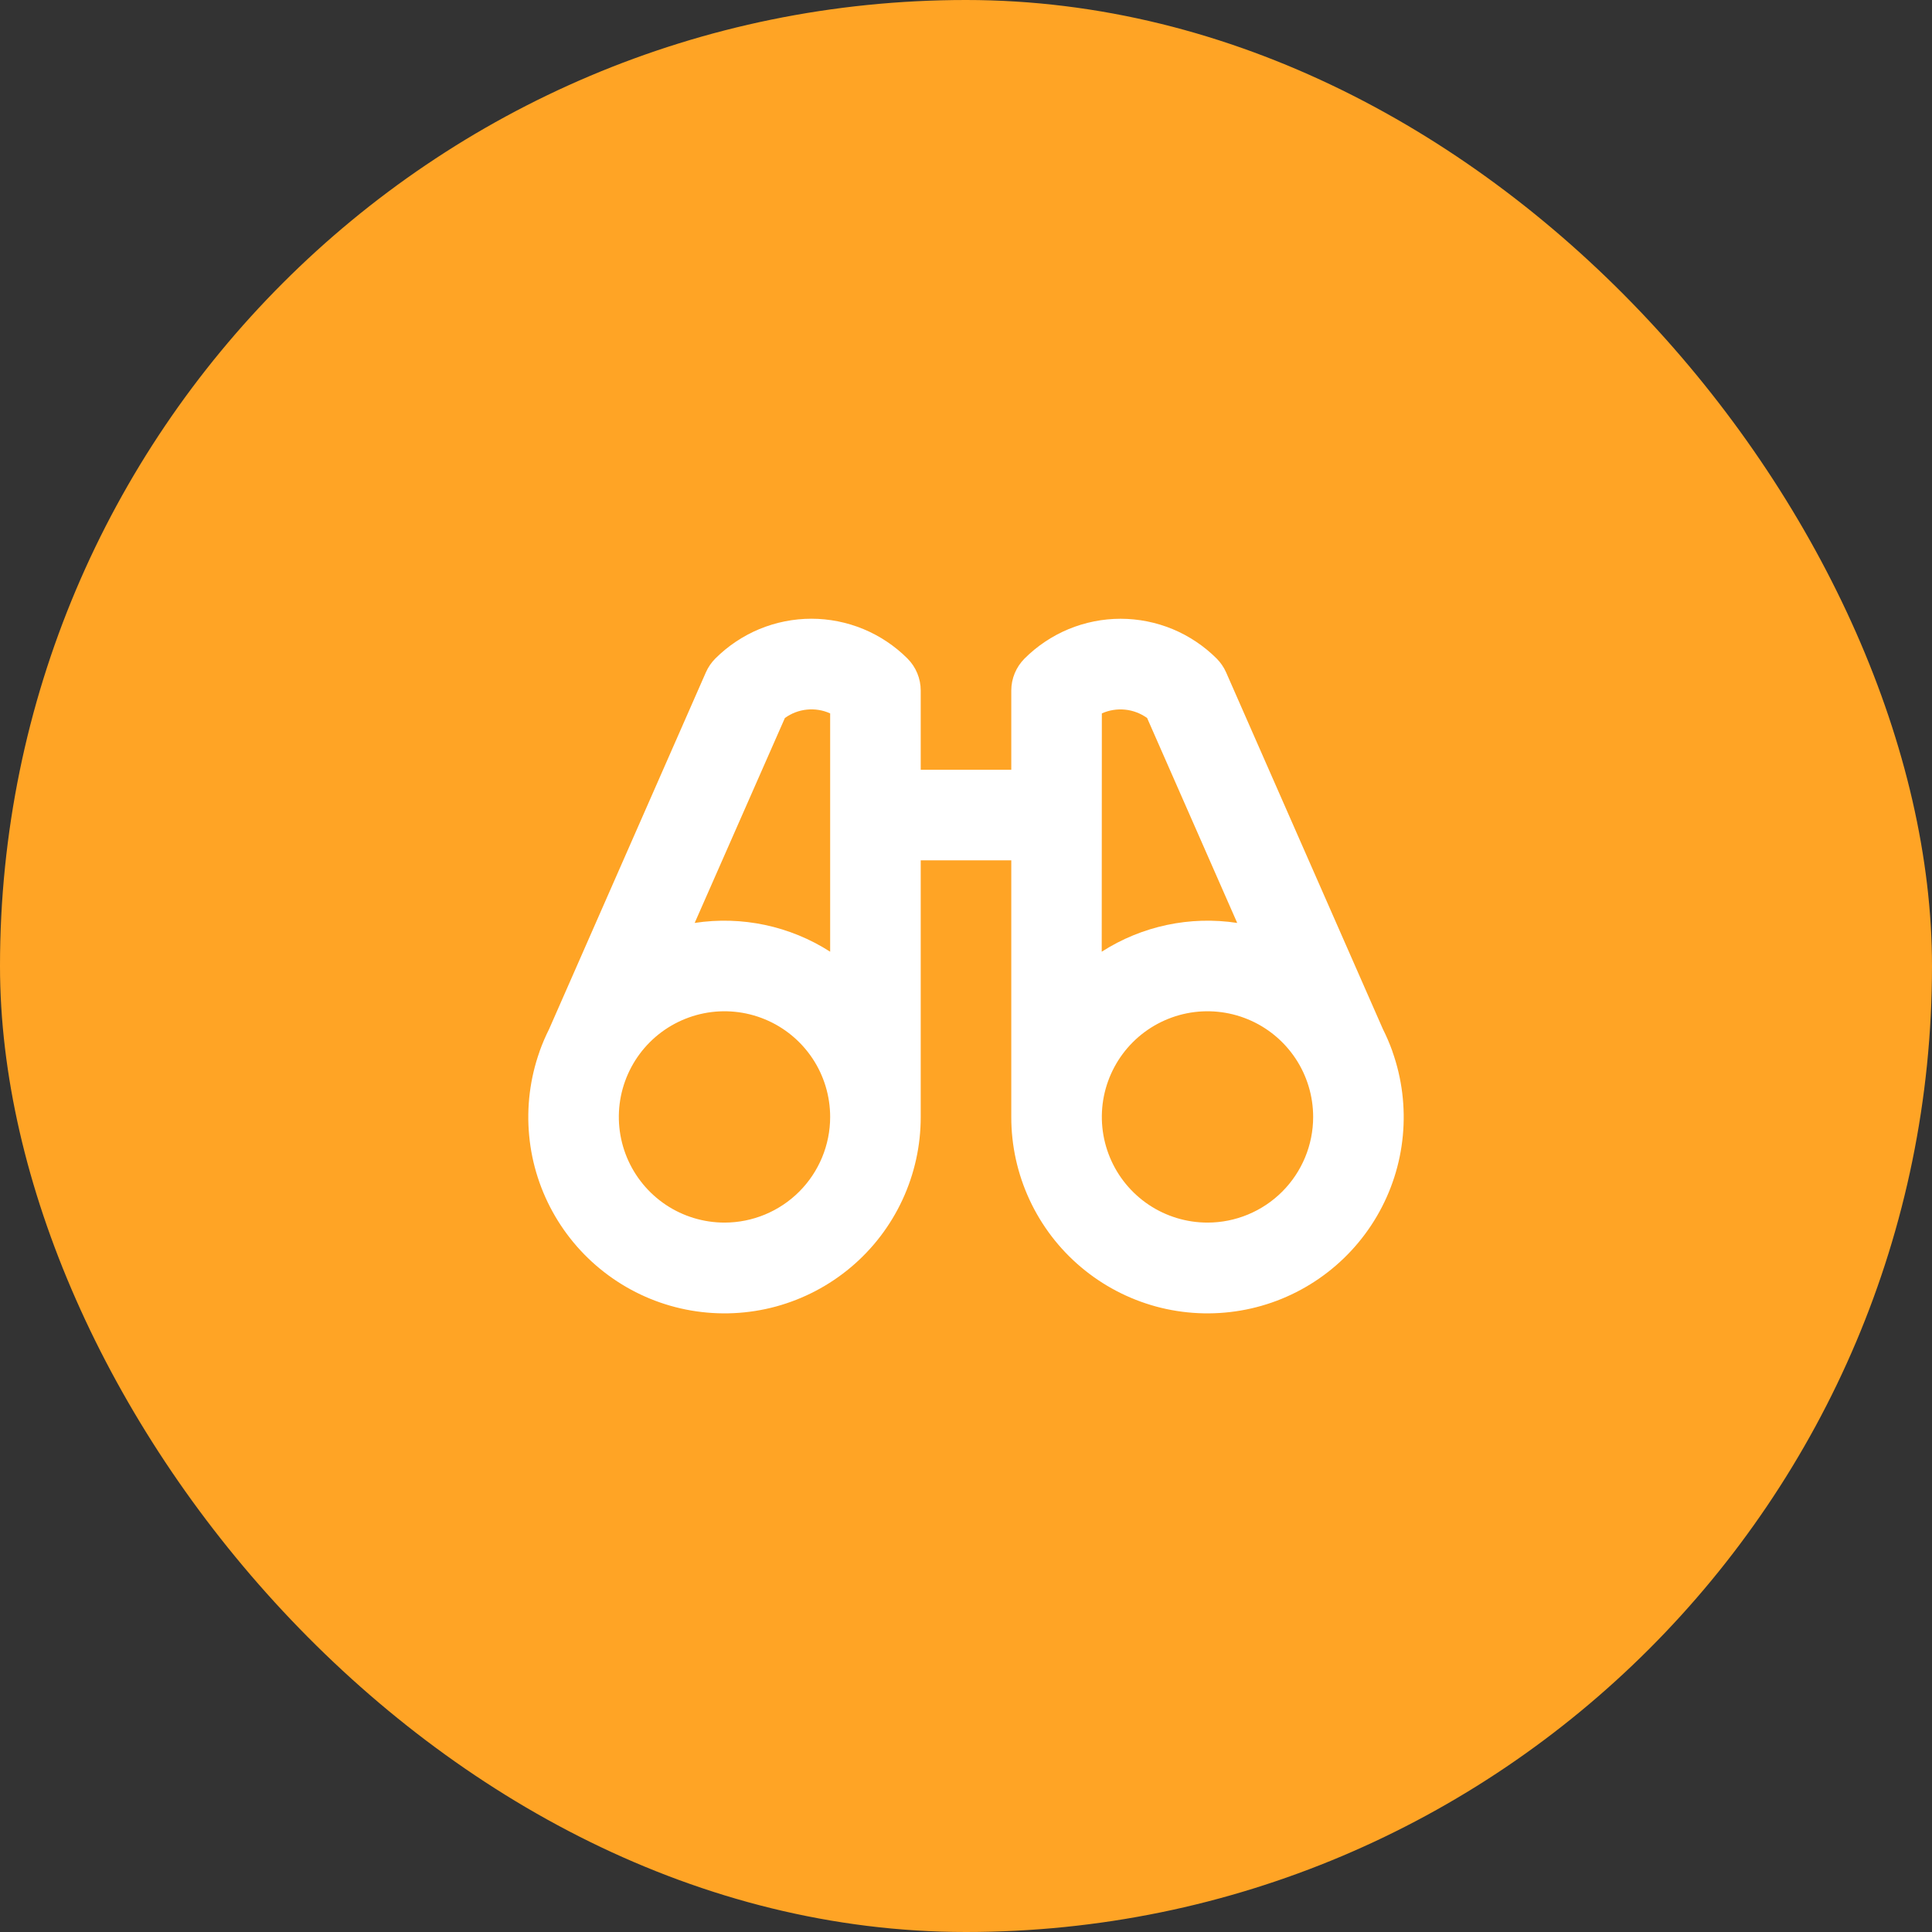
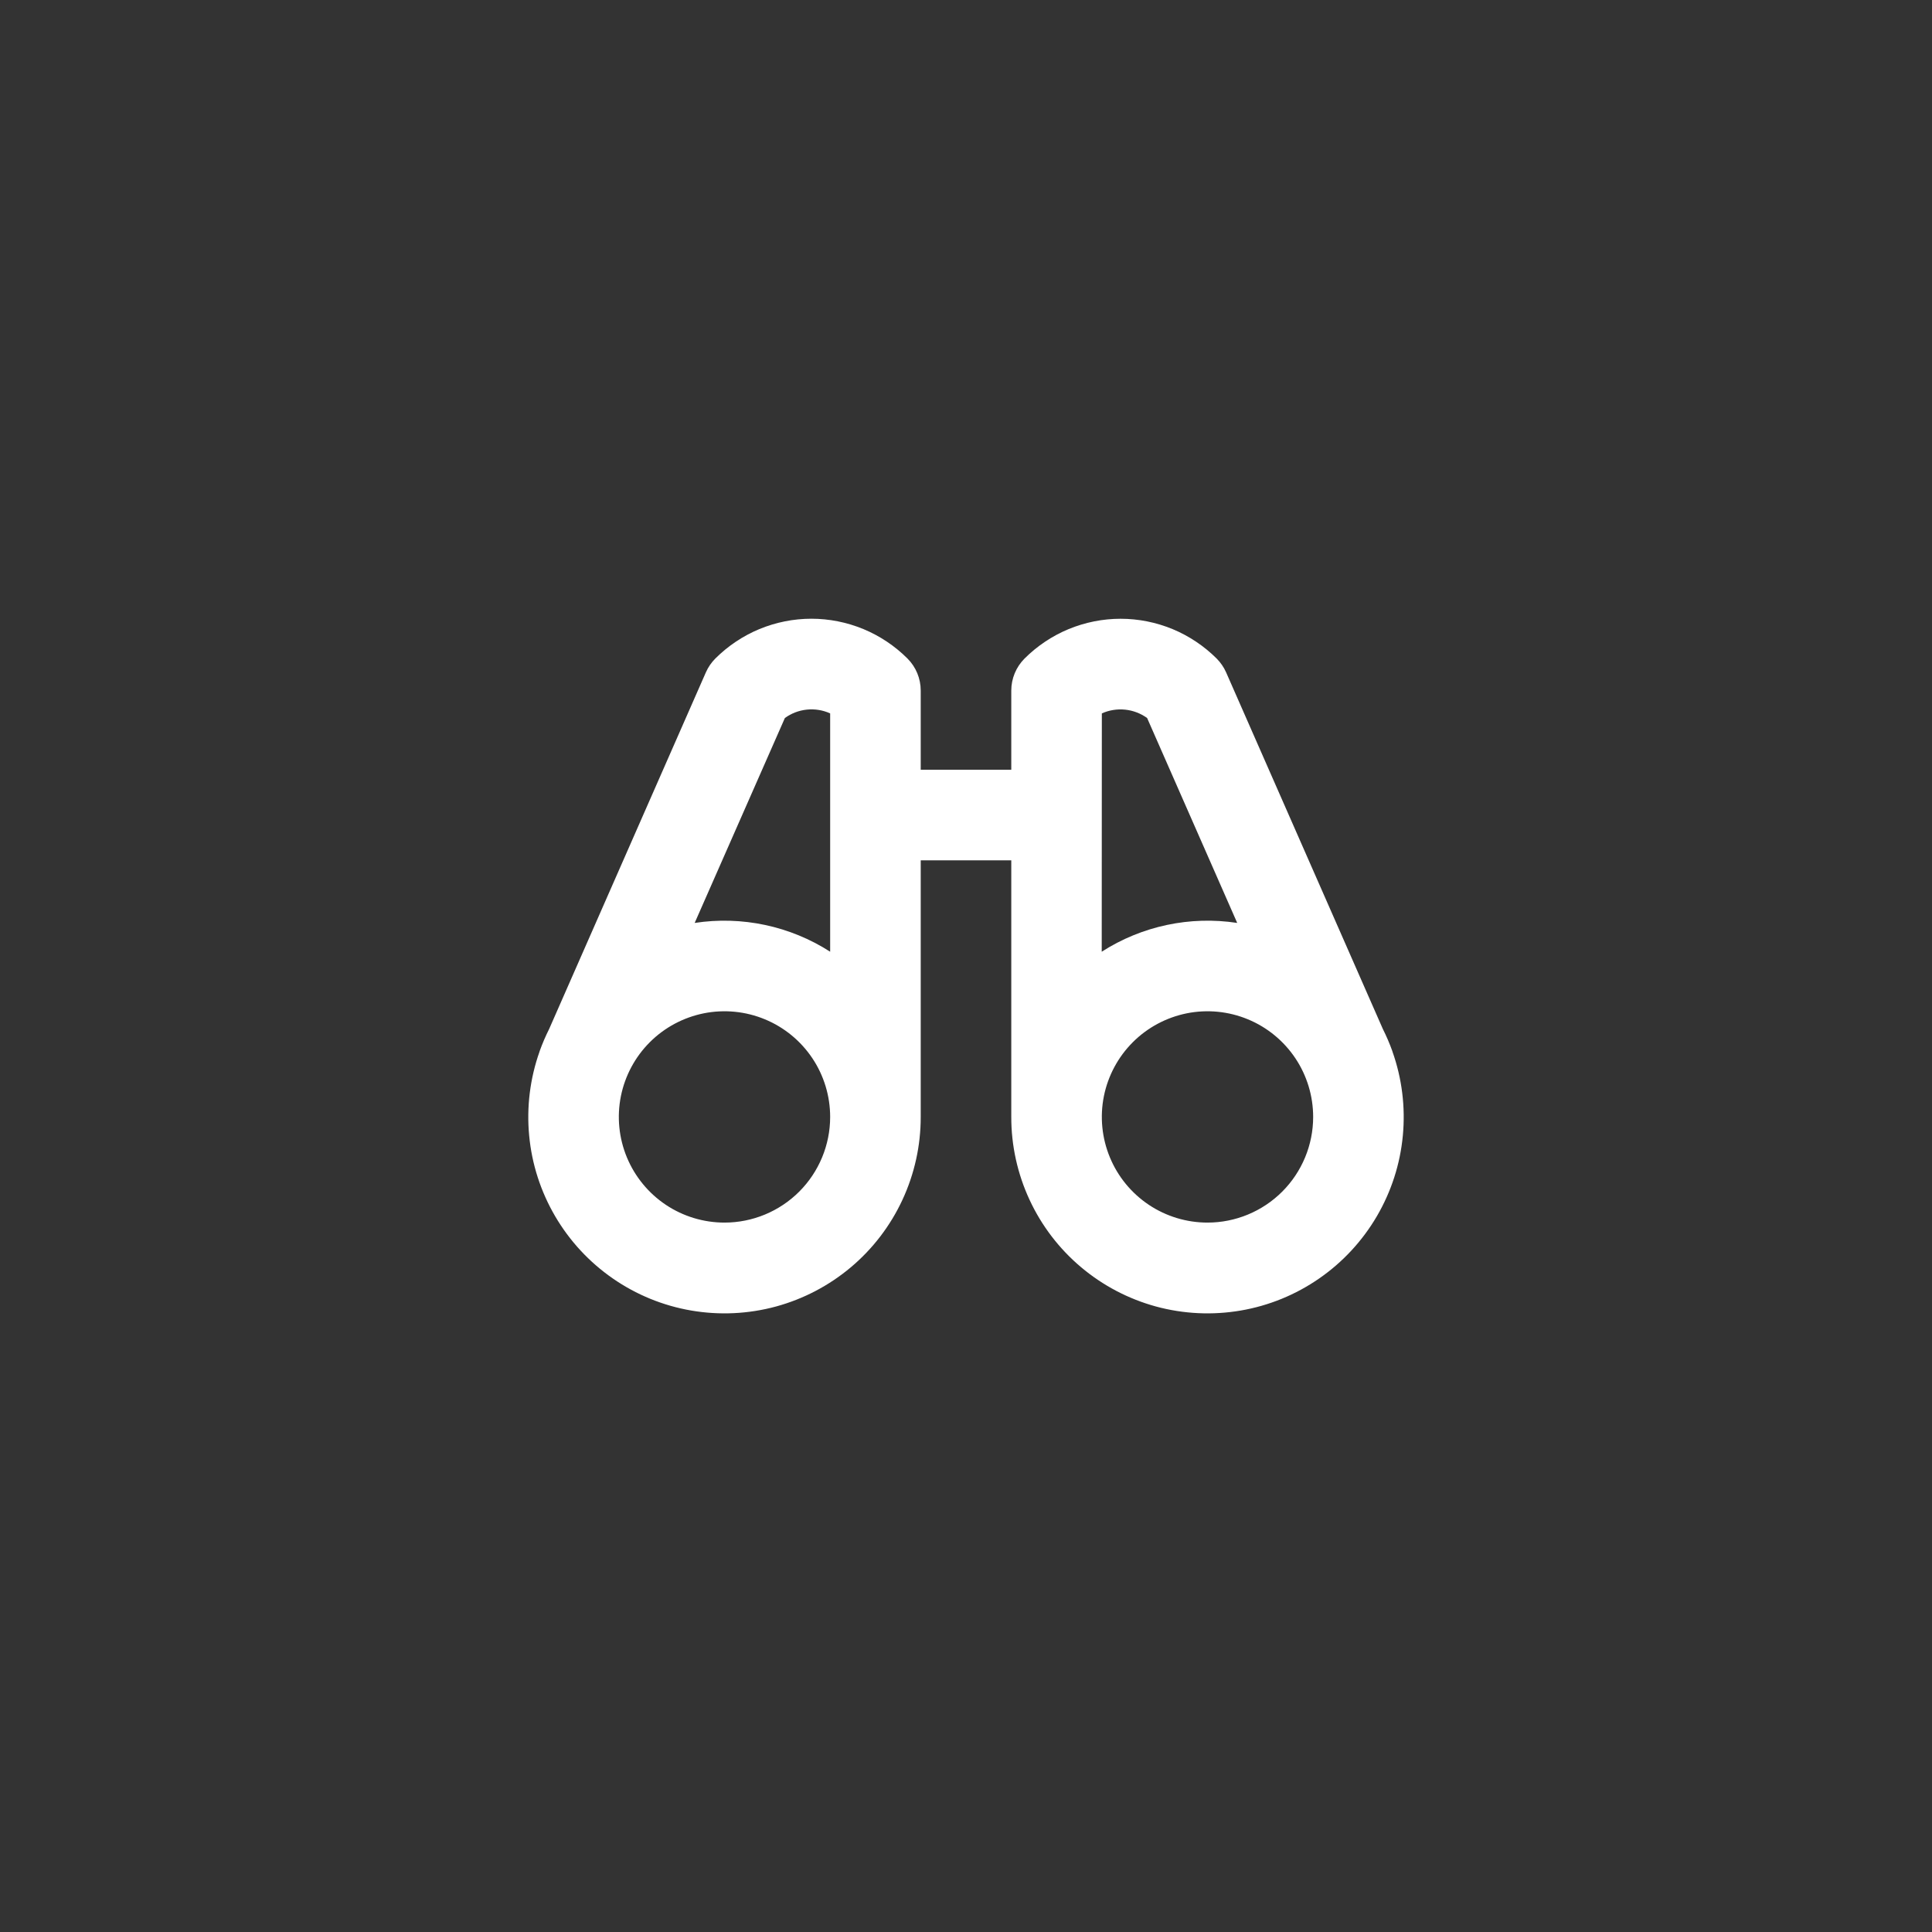
<svg xmlns="http://www.w3.org/2000/svg" width="48" height="48" viewBox="0 0 48 48" fill="none">
  <rect x="0" y="0" width="48" height="48" fill="#333333" stroke="none" />
-   <rect width="48" height="48" rx="24" fill="#FFA425" />
  <path d="M34.594 26.123C34.594 26.123 34.594 26.123 34.594 26.119C34.526 25.93 34.447 25.745 34.357 25.566L30.462 16.704C30.406 16.577 30.326 16.461 30.228 16.362C29.914 16.049 29.542 15.8 29.133 15.63C28.723 15.461 28.284 15.373 27.841 15.373C27.398 15.373 26.959 15.461 26.549 15.63C26.14 15.8 25.767 16.049 25.454 16.362C25.244 16.573 25.125 16.858 25.125 17.156V19.125H22.875V17.156C22.875 16.858 22.757 16.572 22.546 16.361C22.233 16.048 21.86 15.799 21.451 15.629C21.041 15.46 20.602 15.372 20.159 15.372C19.716 15.372 19.277 15.46 18.867 15.629C18.458 15.799 18.086 16.048 17.772 16.361C17.674 16.46 17.594 16.576 17.538 16.703L13.643 25.566C13.553 25.745 13.474 25.93 13.406 26.119C13.406 26.119 13.406 26.119 13.406 26.123C13.168 26.793 13.08 27.506 13.147 28.214C13.213 28.921 13.434 29.605 13.793 30.218C14.152 30.831 14.641 31.359 15.225 31.763C15.809 32.168 16.474 32.44 17.175 32.56C17.875 32.68 18.593 32.646 19.279 32.46C19.964 32.273 20.601 31.939 21.144 31.481C21.687 31.023 22.123 30.452 22.422 29.807C22.721 29.163 22.876 28.46 22.875 27.75V21.375H25.125V27.75C25.124 28.46 25.279 29.163 25.578 29.807C25.877 30.452 26.313 31.023 26.856 31.481C27.399 31.939 28.036 32.273 28.721 32.46C29.407 32.646 30.125 32.68 30.825 32.56C31.526 32.44 32.191 32.168 32.775 31.763C33.359 31.359 33.848 30.831 34.207 30.218C34.566 29.605 34.787 28.921 34.853 28.214C34.92 27.506 34.832 26.793 34.594 26.123ZM19.5 17.839C19.661 17.722 19.849 17.65 20.047 17.63C20.245 17.61 20.444 17.642 20.625 17.724V23.645C19.628 23.005 18.431 22.751 17.259 22.93L19.5 17.839ZM18 30.375C17.481 30.375 16.973 30.221 16.542 29.933C16.11 29.644 15.774 29.234 15.575 28.755C15.376 28.275 15.324 27.747 15.425 27.238C15.527 26.729 15.777 26.261 16.144 25.894C16.511 25.527 16.979 25.277 17.488 25.175C17.997 25.074 18.525 25.126 19.005 25.325C19.484 25.523 19.894 25.86 20.183 26.292C20.471 26.723 20.625 27.231 20.625 27.75C20.625 28.446 20.348 29.114 19.856 29.606C19.364 30.098 18.696 30.375 18 30.375ZM27.375 17.724C27.556 17.643 27.755 17.611 27.953 17.631C28.15 17.651 28.339 17.723 28.5 17.839L30.738 22.93C29.566 22.751 28.37 23.005 27.372 23.645L27.375 17.724ZM30 30.375C29.481 30.375 28.973 30.221 28.542 29.933C28.11 29.644 27.773 29.234 27.575 28.755C27.376 28.275 27.324 27.747 27.425 27.238C27.527 26.729 27.777 26.261 28.144 25.894C28.511 25.527 28.979 25.277 29.488 25.175C29.997 25.074 30.525 25.126 31.005 25.325C31.484 25.523 31.894 25.86 32.183 26.292C32.471 26.723 32.625 27.231 32.625 27.75C32.625 28.446 32.348 29.114 31.856 29.606C31.364 30.098 30.696 30.375 30 30.375Z" fill="white" />
</svg>